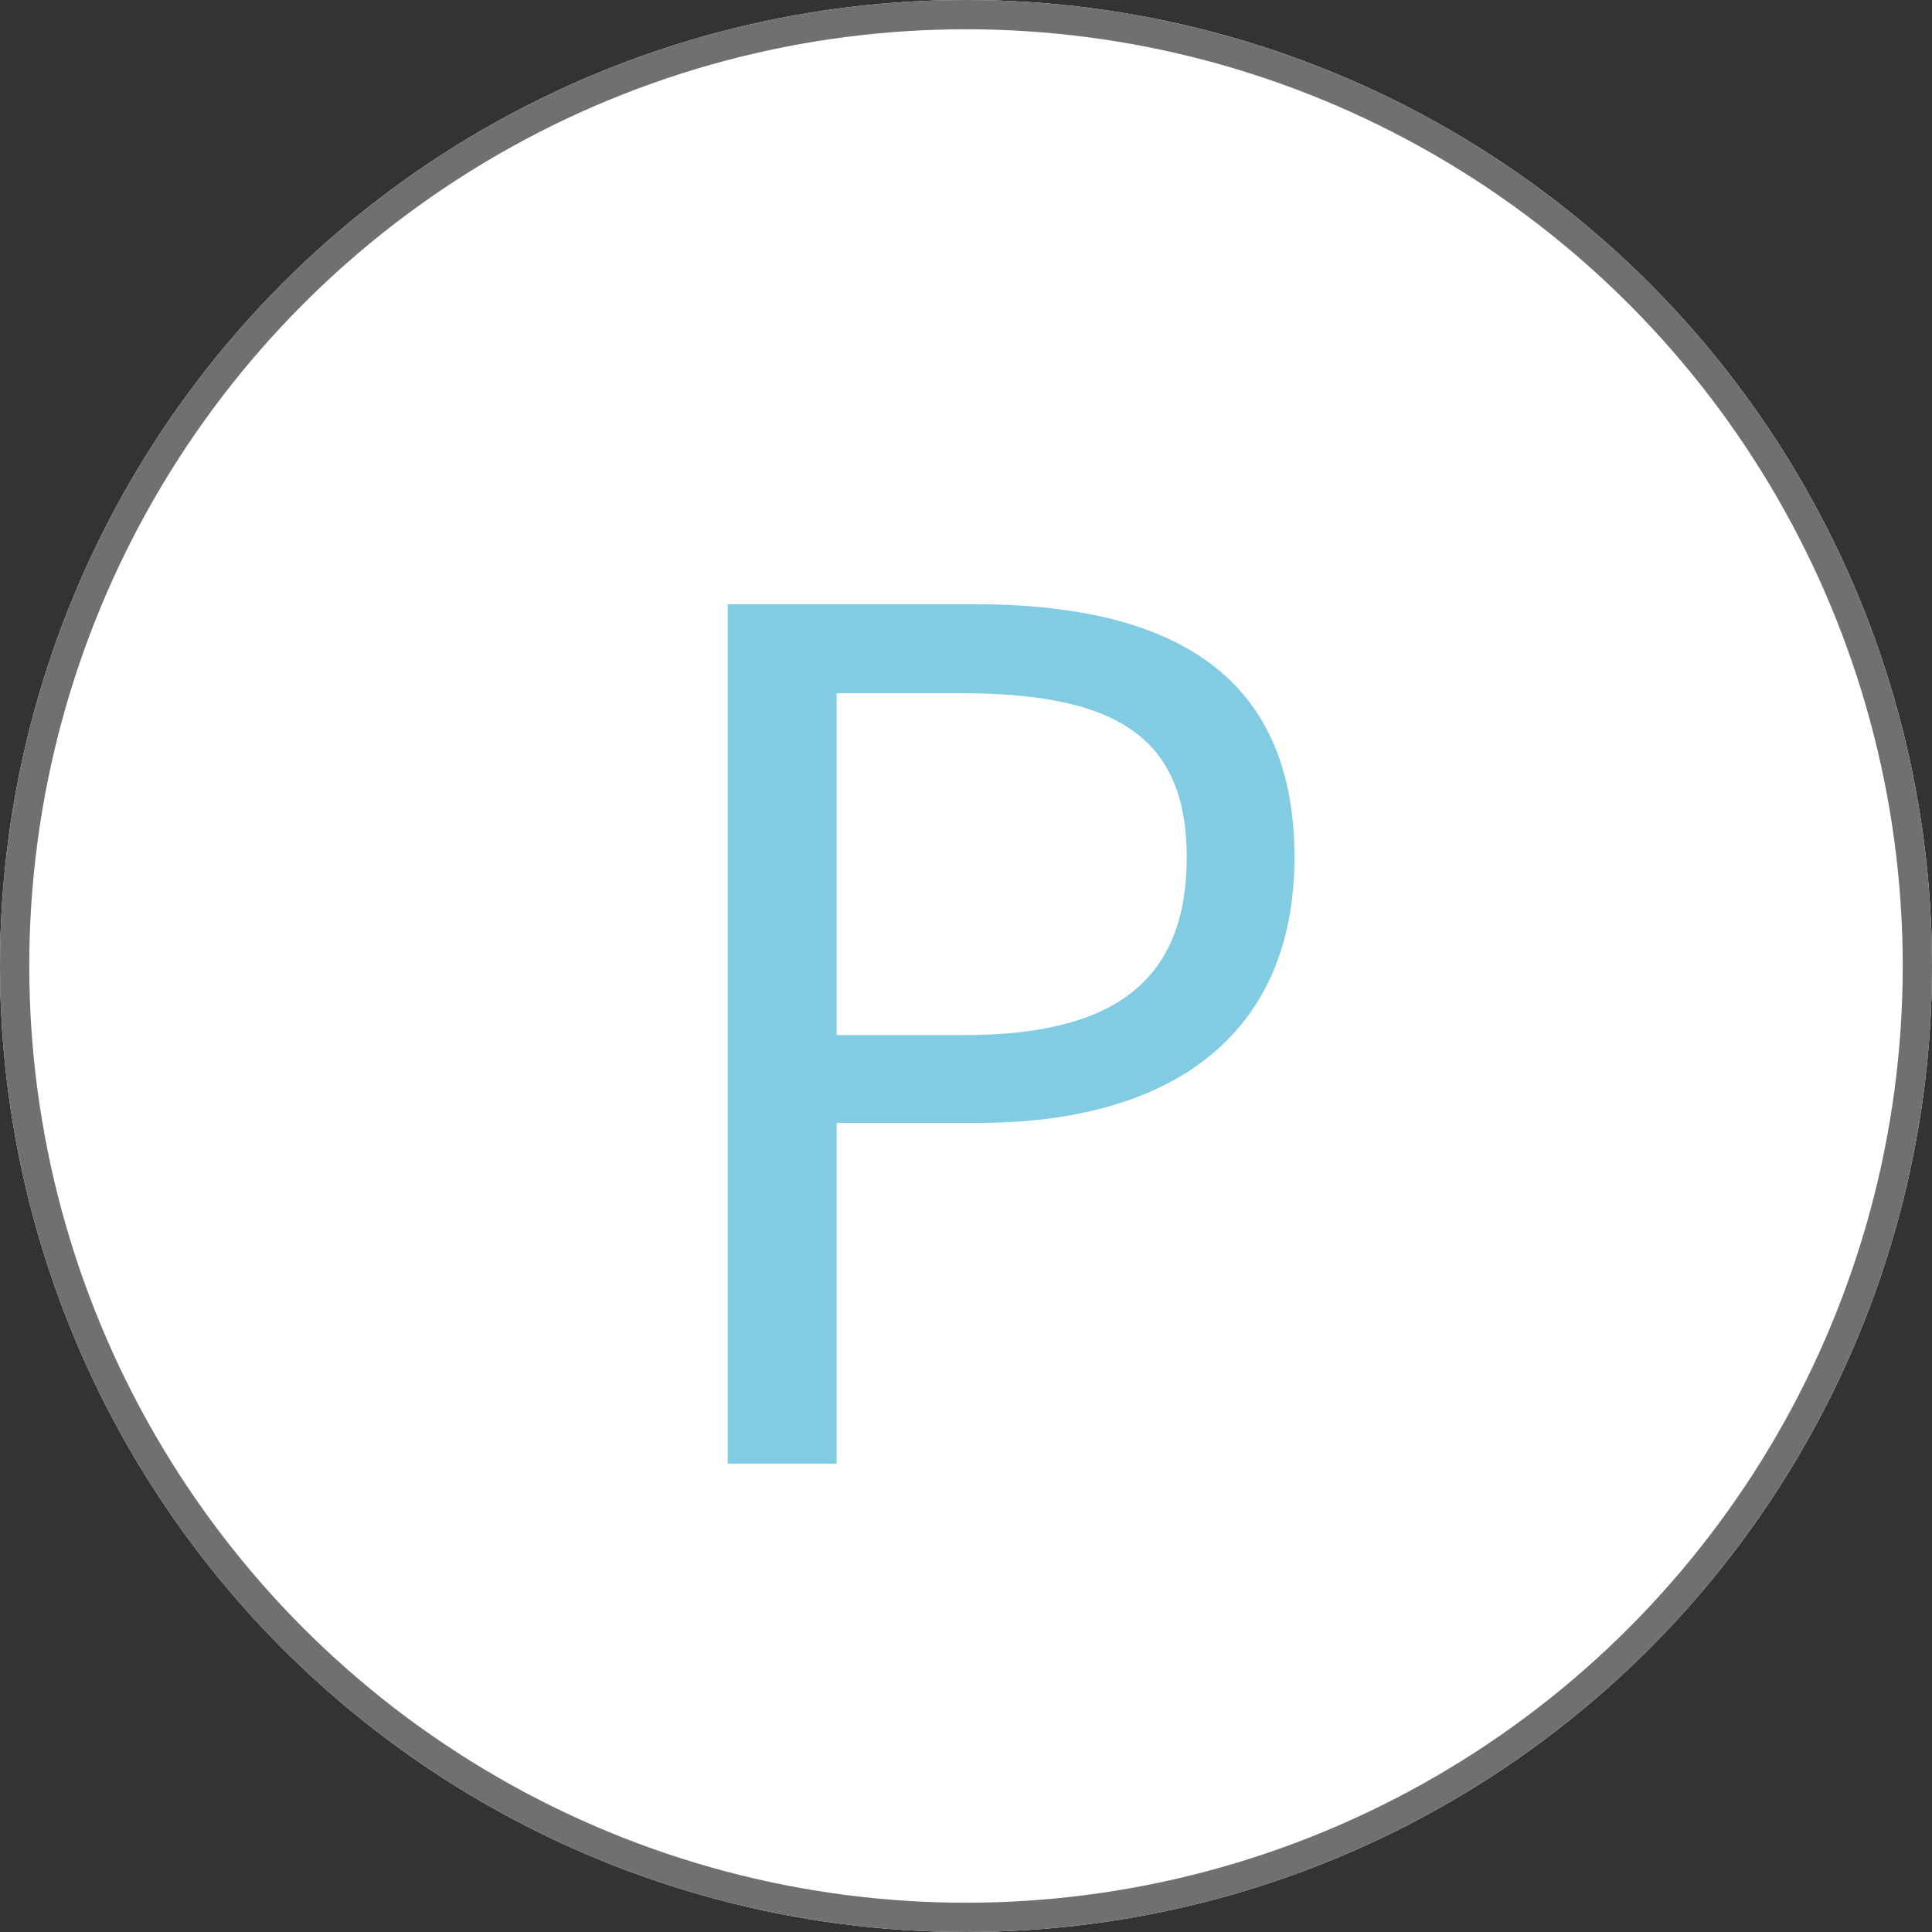
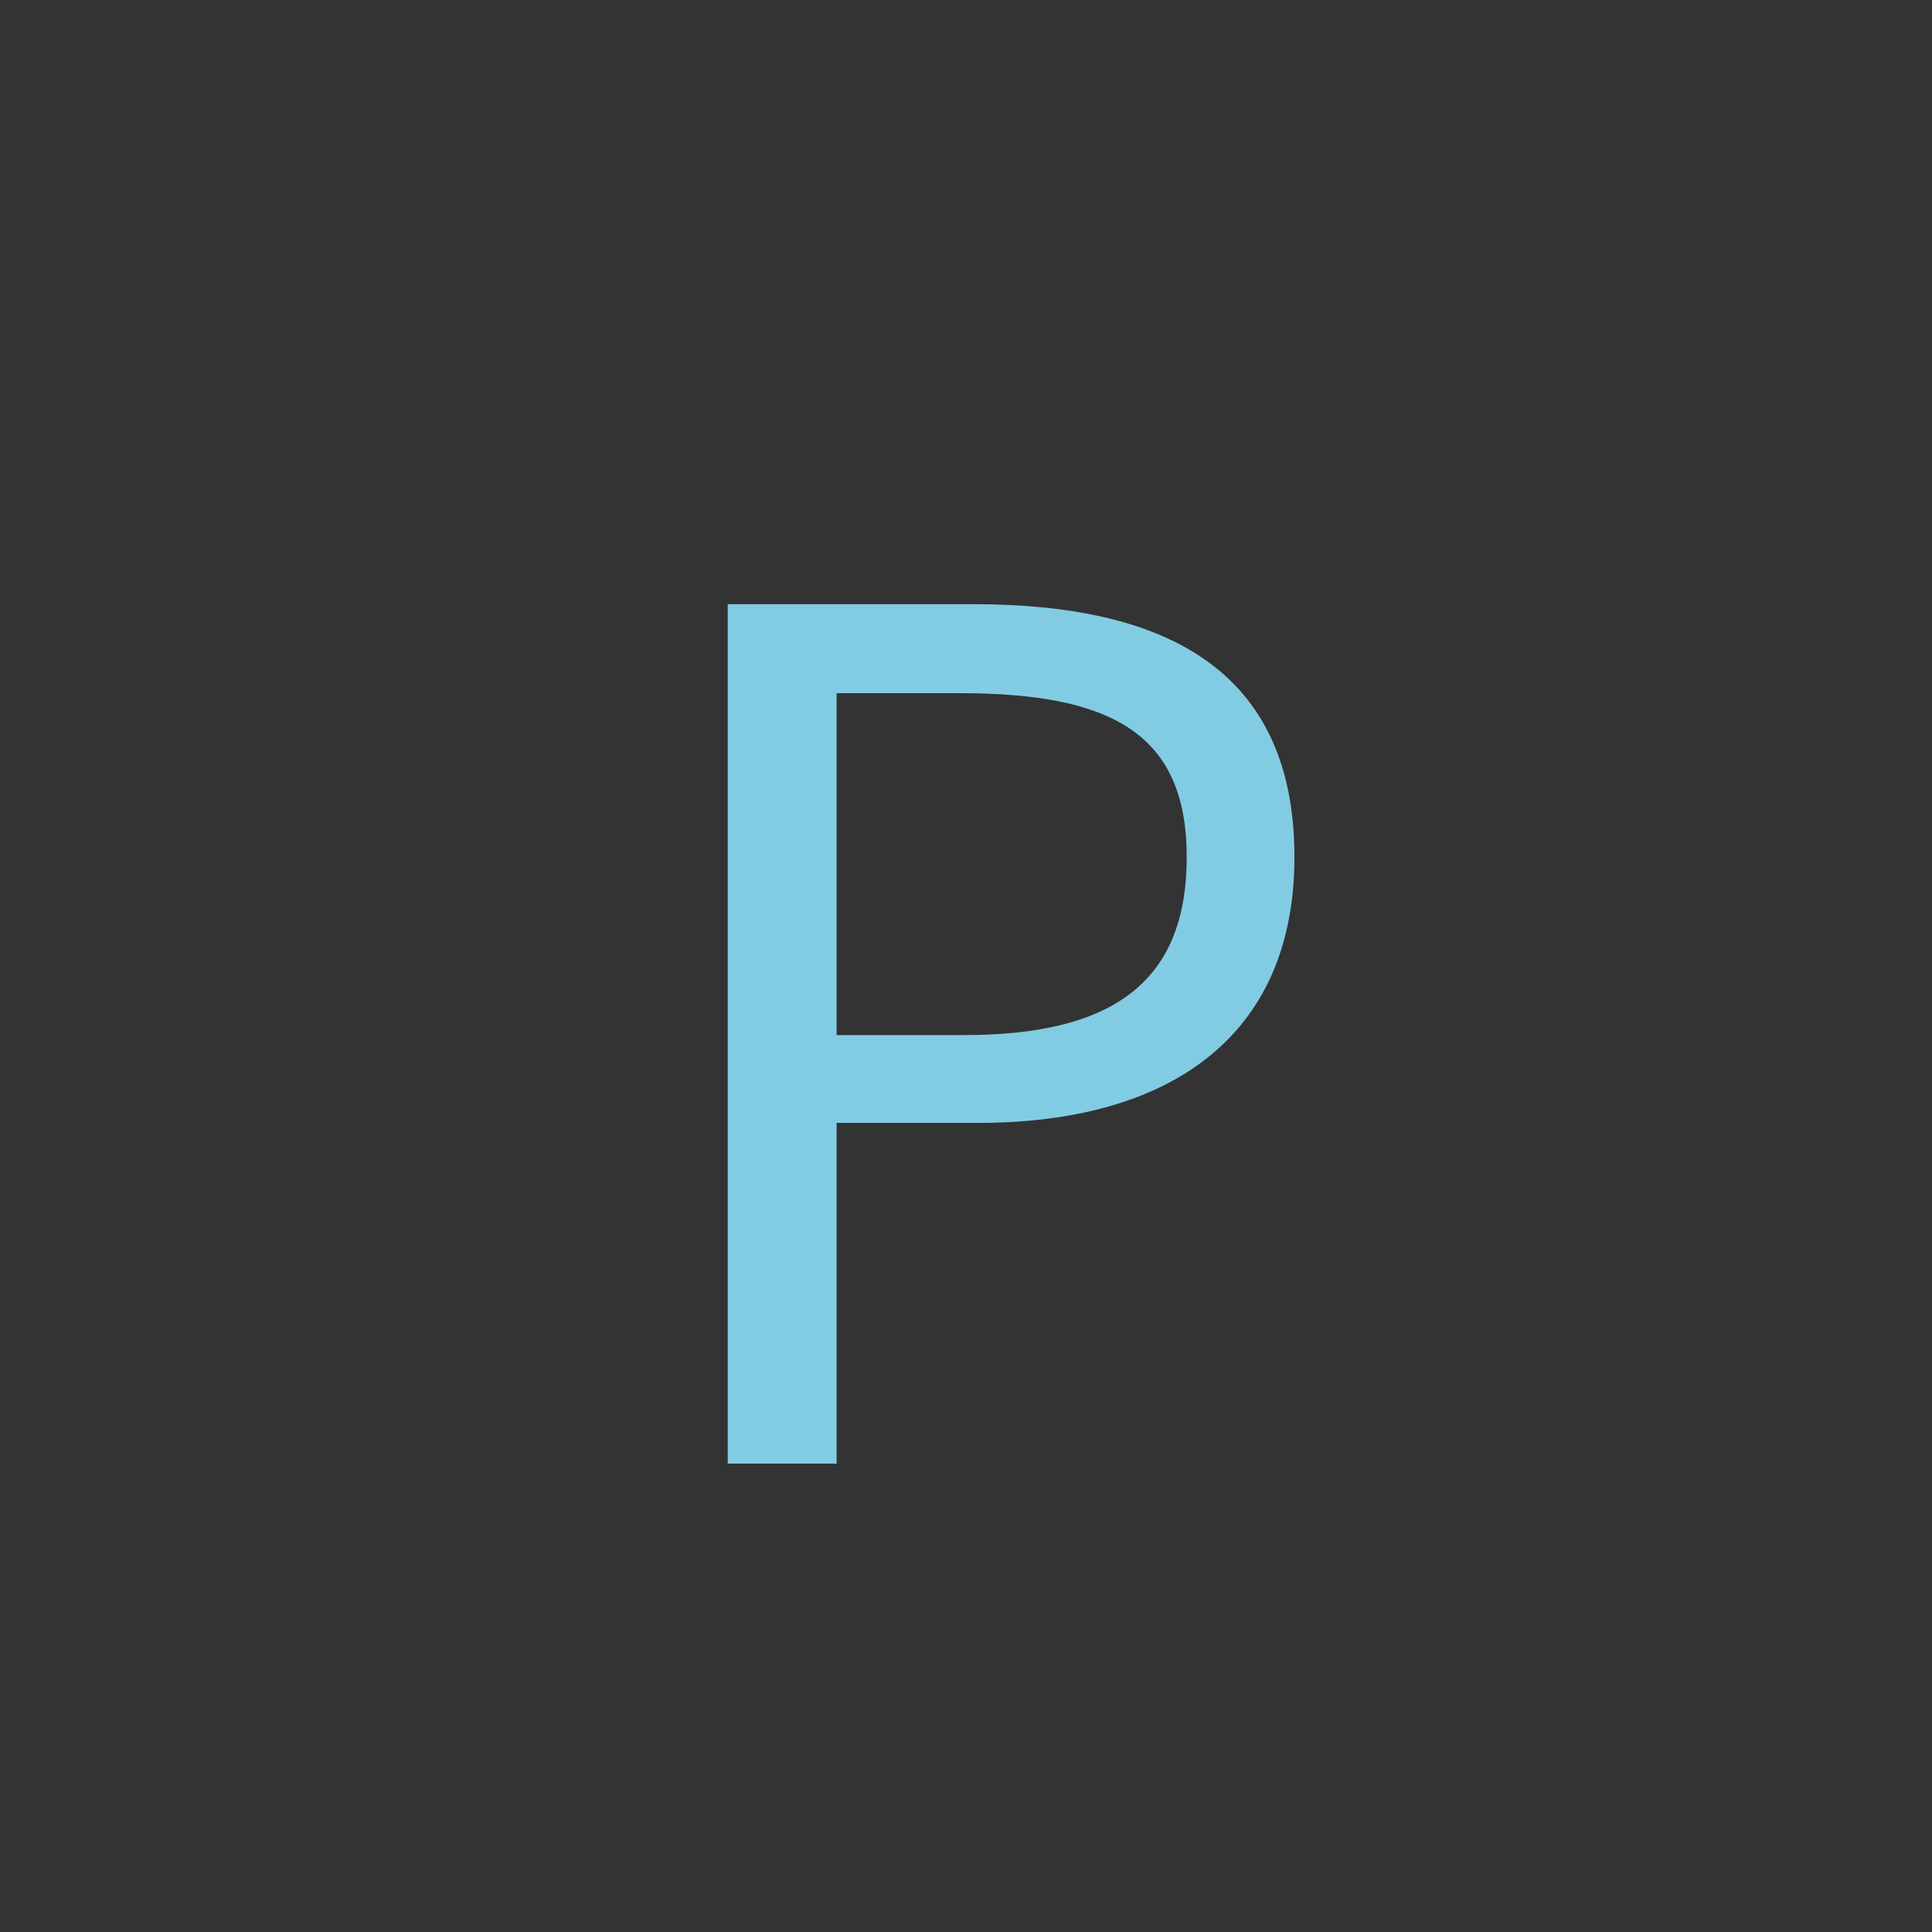
<svg xmlns="http://www.w3.org/2000/svg" width="66" height="66" viewBox="0 0 66 66">
  <rect x="0" y="0" width="66" height="66" fill="#333333" stroke="none" />
  <g id="グループ_952" data-name="グループ 952" transform="translate(-435 -1001)">
    <g id="グループ_951" data-name="グループ 951">
      <g id="楕円形_51" data-name="楕円形 51" transform="translate(435 1001)" fill="#fff" stroke="#707070" stroke-width="1">
-         <circle cx="33" cy="33" r="33" stroke="none" />
-         <circle cx="33" cy="33" r="32.5" fill="none" />
-       </g>
+         </g>
      <path id="パス_375" data-name="パス 375" d="M4.86,46H8.58V34.36h4.84c6.44,0,10.8-2.88,10.8-9.08,0-6.4-4.4-8.64-10.96-8.64H4.86ZM8.58,31.36V19.68h4.2c5.16,0,7.76,1.36,7.76,5.6,0,4.2-2.44,6.08-7.6,6.08Z" transform="translate(455 1005)" fill="#82cce3" />
    </g>
  </g>
</svg>